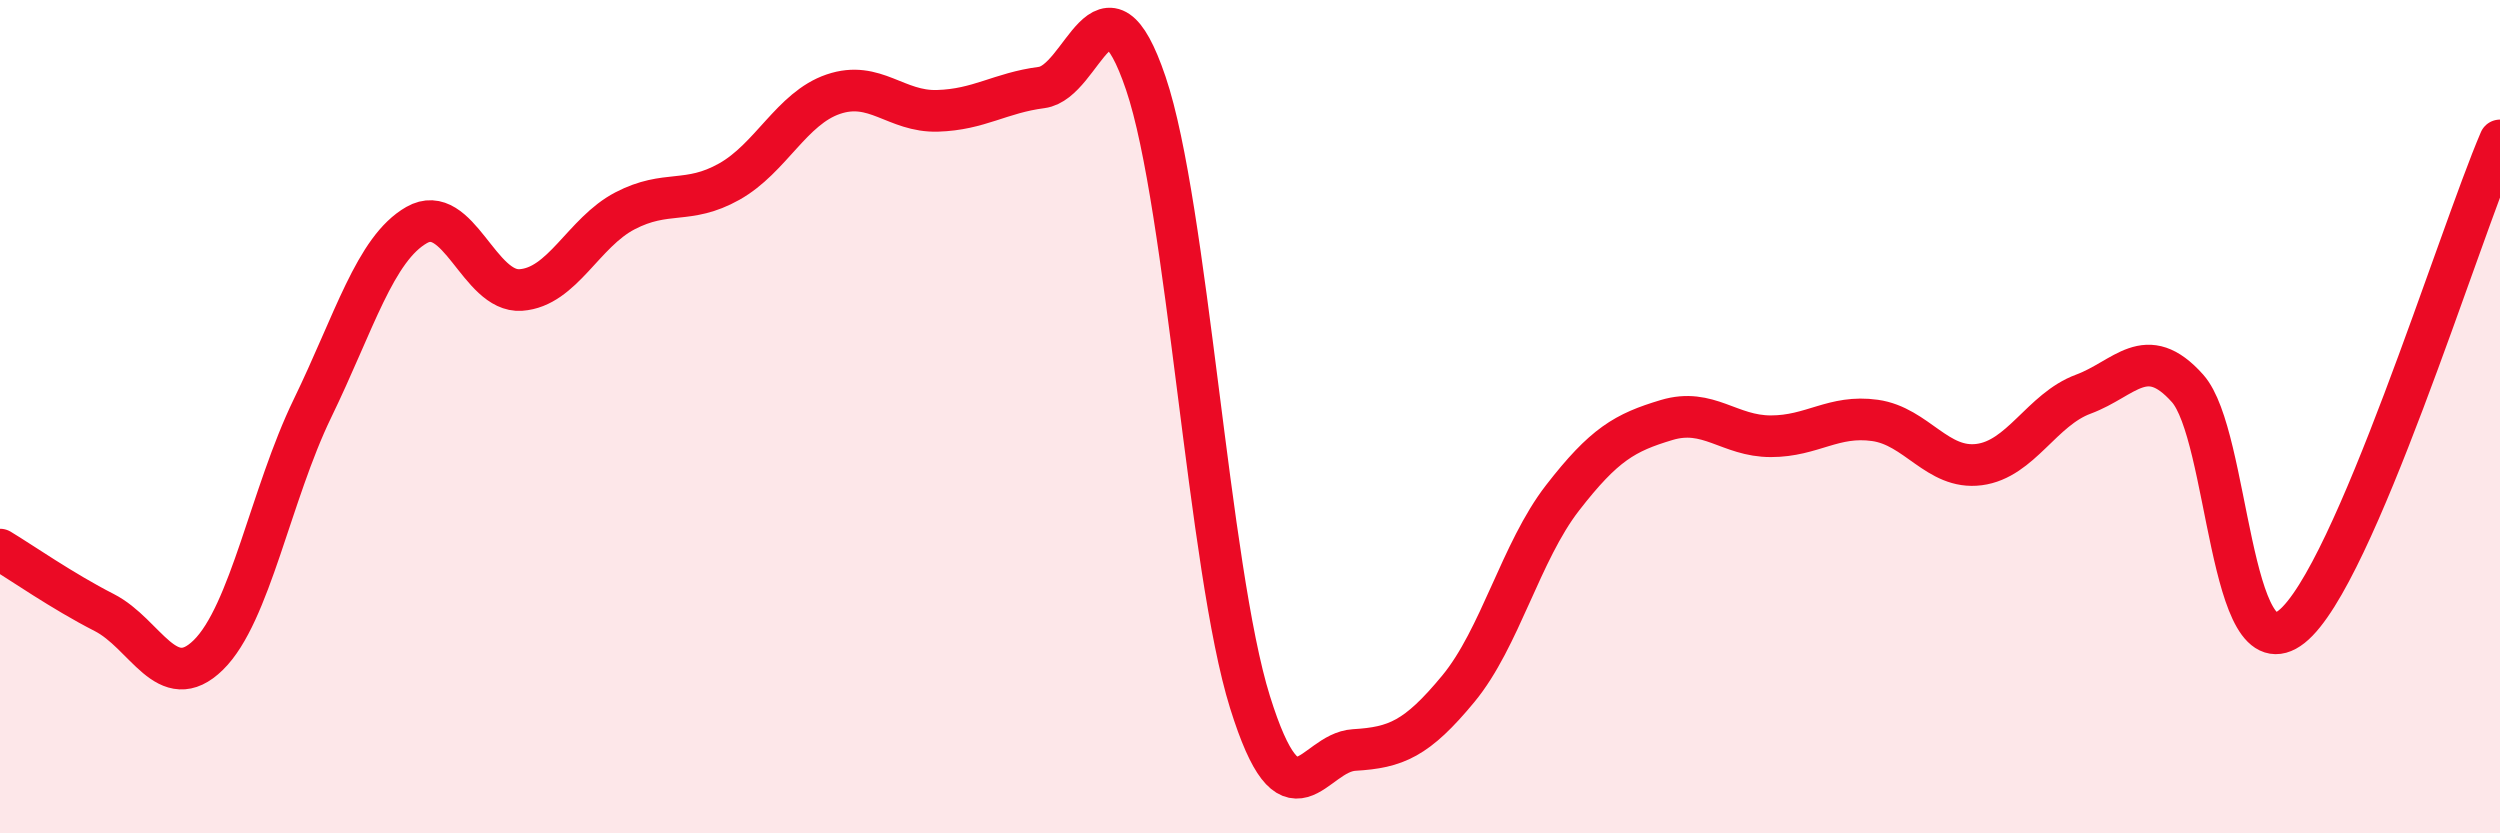
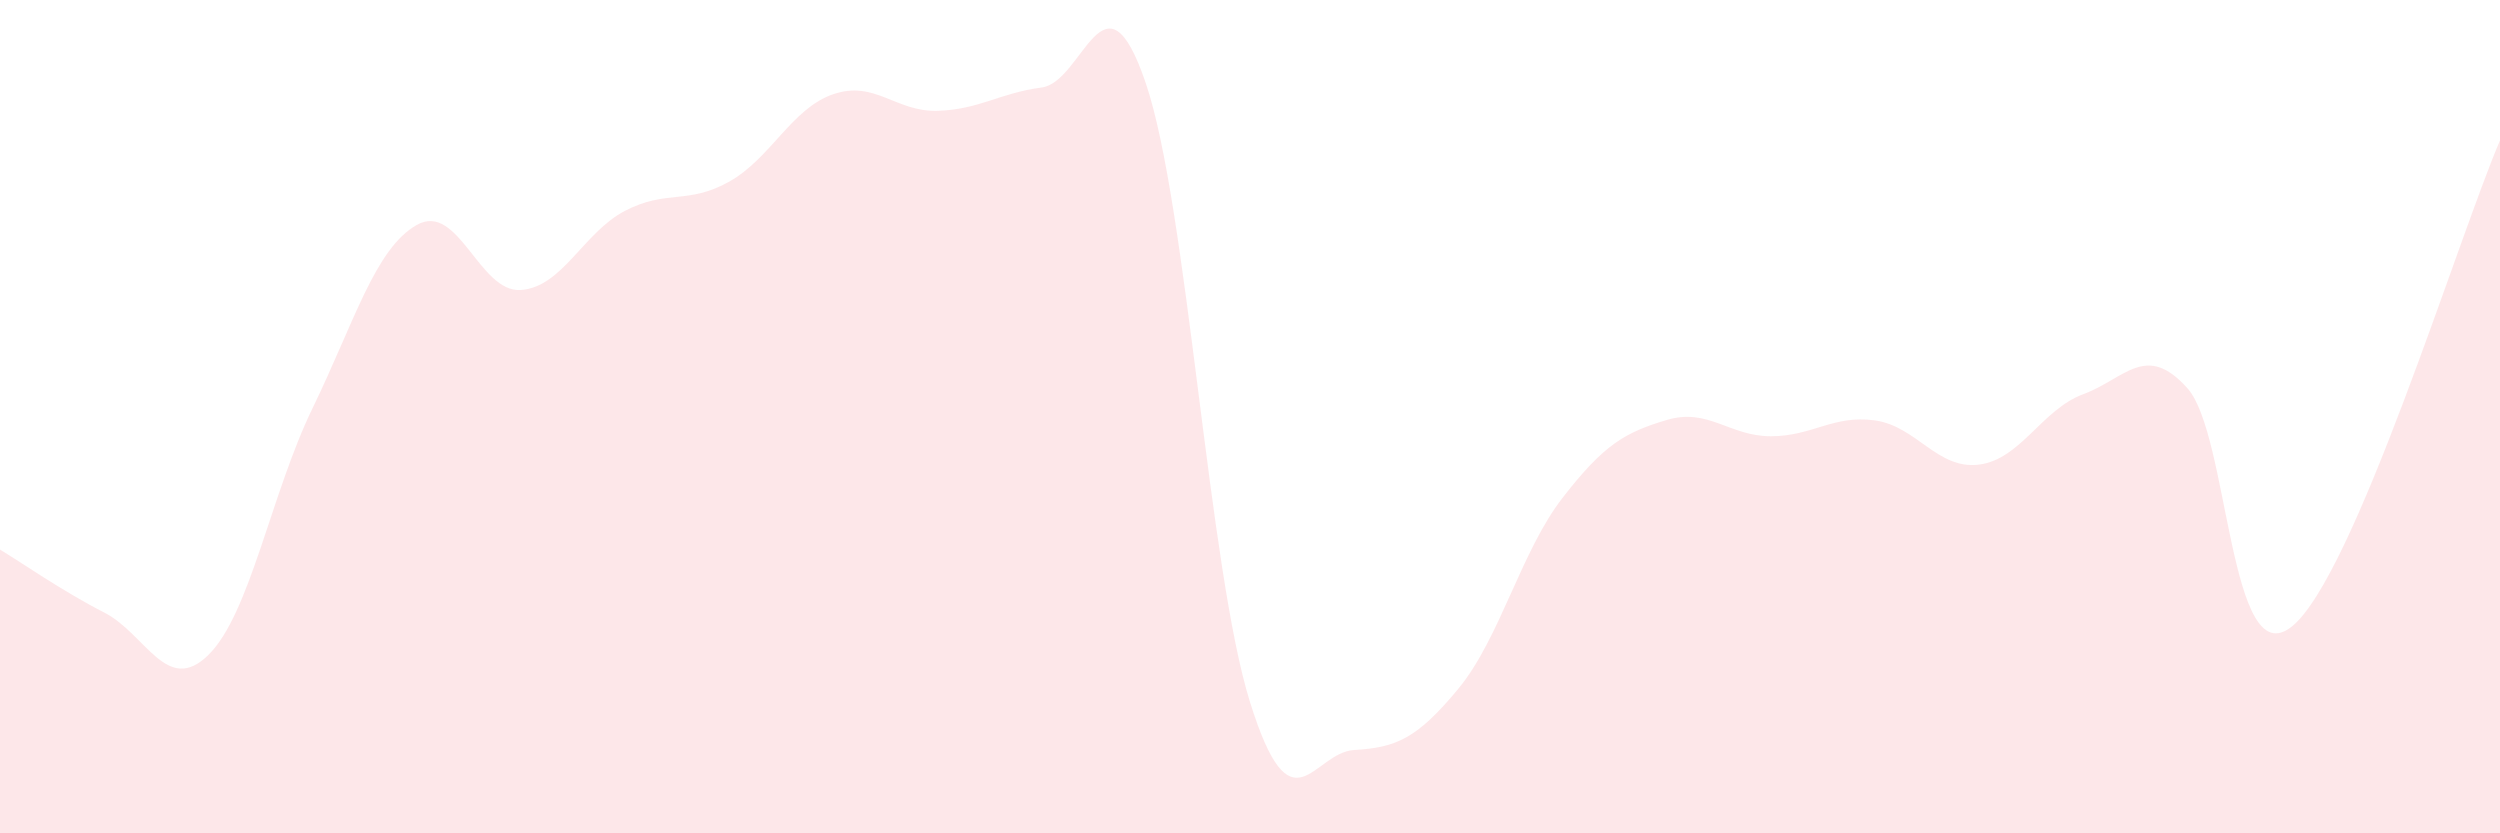
<svg xmlns="http://www.w3.org/2000/svg" width="60" height="20" viewBox="0 0 60 20">
  <path d="M 0,13.19 C 0.5,13.49 1.5,14.19 2.5,14.7 C 3.5,15.21 4,16.7 5,15.72 C 6,14.74 6.5,11.86 7.5,9.8 C 8.5,7.74 9,5.97 10,5.4 C 11,4.83 11.5,7.03 12.5,6.96 C 13.5,6.89 14,5.58 15,5.06 C 16,4.54 16.5,4.92 17.5,4.36 C 18.5,3.8 19,2.6 20,2.26 C 21,1.92 21.5,2.69 22.5,2.66 C 23.5,2.63 24,2.23 25,2.1 C 26,1.97 26.5,-0.95 27.5,2 C 28.5,4.95 29,13.65 30,16.85 C 31,20.05 31.5,18.06 32.5,18 C 33.5,17.94 34,17.74 35,16.53 C 36,15.32 36.5,13.24 37.5,11.95 C 38.5,10.66 39,10.38 40,10.08 C 41,9.78 41.5,10.47 42.5,10.47 C 43.5,10.47 44,9.95 45,10.09 C 46,10.23 46.5,11.28 47.5,11.15 C 48.5,11.02 49,9.83 50,9.46 C 51,9.09 51.5,8.2 52.5,9.32 C 53.5,10.44 53.5,16.23 55,15.04 C 56.5,13.85 59,5.7 60,3.37L60 20L0 20Z" fill="#EB0A25" opacity="0.1" stroke-linecap="round" stroke-linejoin="round" />
-   <path d="M 0,13.19 C 0.5,13.49 1.5,14.19 2.5,14.7 C 3.5,15.21 4,16.7 5,15.72 C 6,14.74 6.5,11.86 7.5,9.8 C 8.5,7.74 9,5.97 10,5.4 C 11,4.83 11.5,7.03 12.5,6.96 C 13.5,6.89 14,5.58 15,5.06 C 16,4.54 16.5,4.92 17.5,4.36 C 18.5,3.8 19,2.6 20,2.26 C 21,1.92 21.5,2.69 22.5,2.66 C 23.5,2.63 24,2.23 25,2.1 C 26,1.97 26.5,-0.95 27.5,2 C 28.5,4.95 29,13.65 30,16.85 C 31,20.05 31.5,18.06 32.5,18 C 33.5,17.94 34,17.74 35,16.53 C 36,15.32 36.5,13.24 37.5,11.95 C 38.5,10.66 39,10.38 40,10.08 C 41,9.78 41.5,10.47 42.5,10.47 C 43.5,10.47 44,9.95 45,10.09 C 46,10.23 46.5,11.28 47.5,11.15 C 48.5,11.02 49,9.83 50,9.46 C 51,9.09 51.5,8.2 52.5,9.32 C 53.5,10.44 53.5,16.23 55,15.04 C 56.5,13.85 59,5.7 60,3.37" stroke="#EB0A25" stroke-width="1" fill="none" stroke-linecap="round" stroke-linejoin="round" />
</svg>